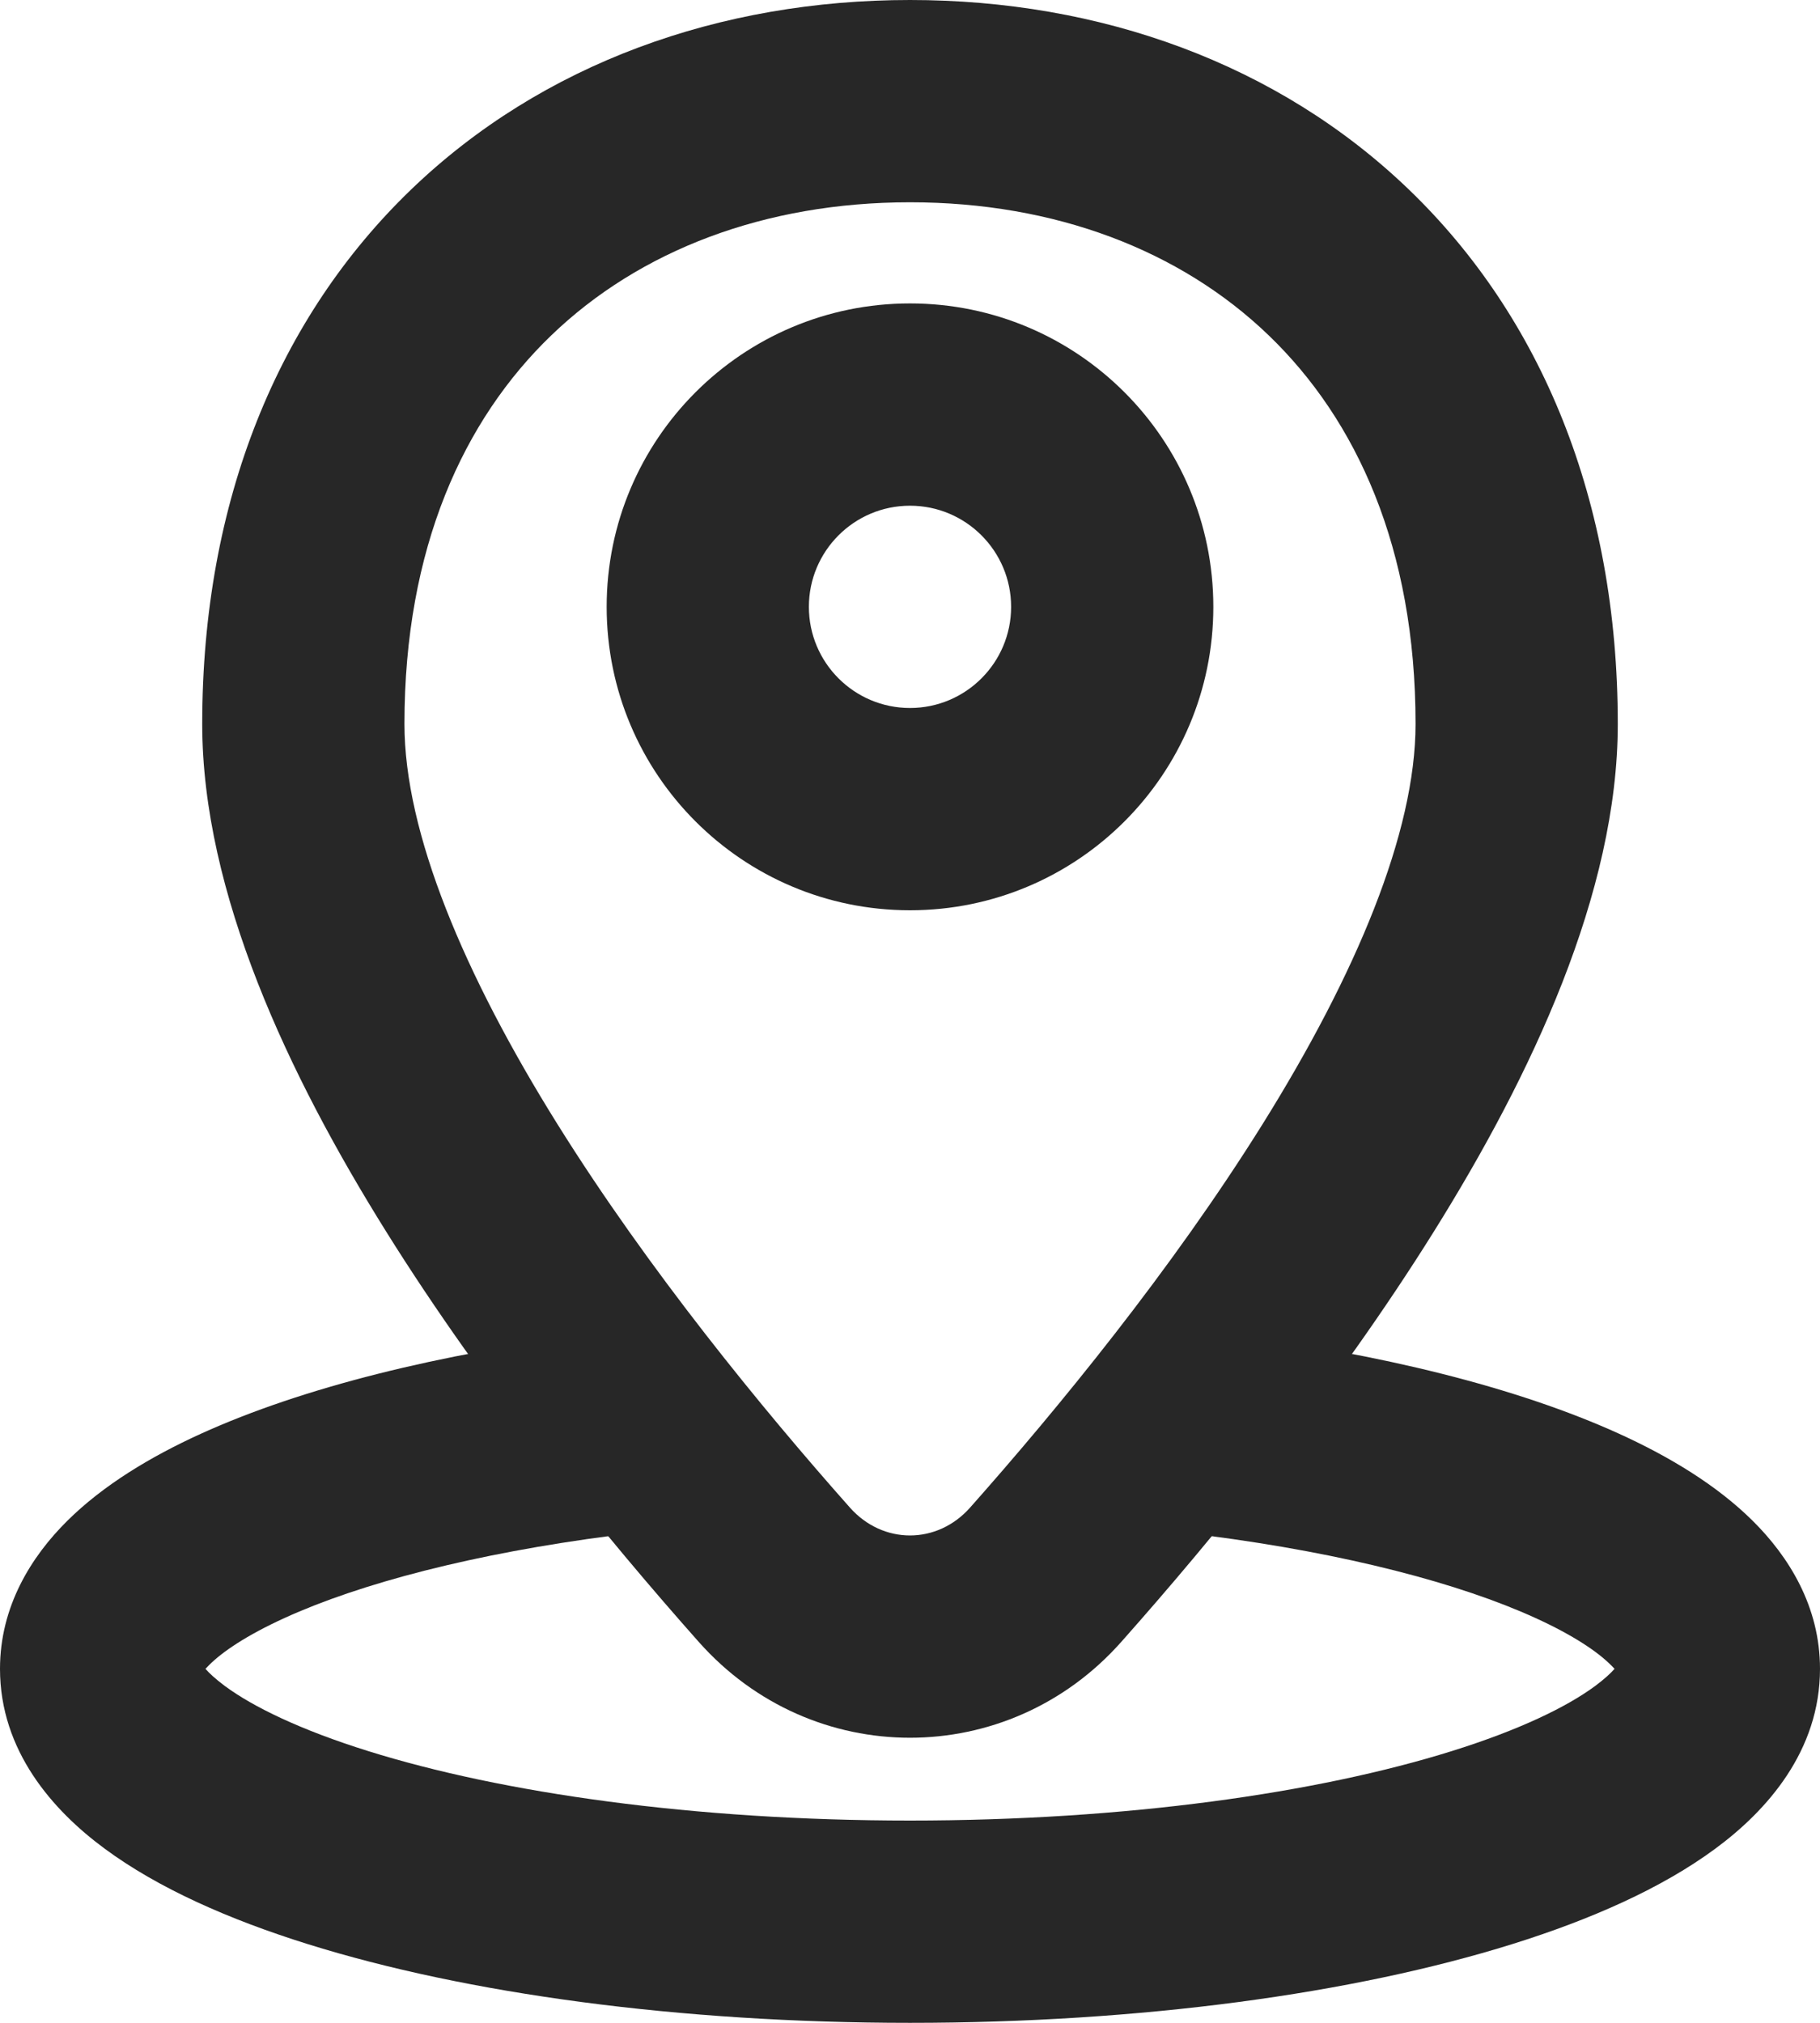
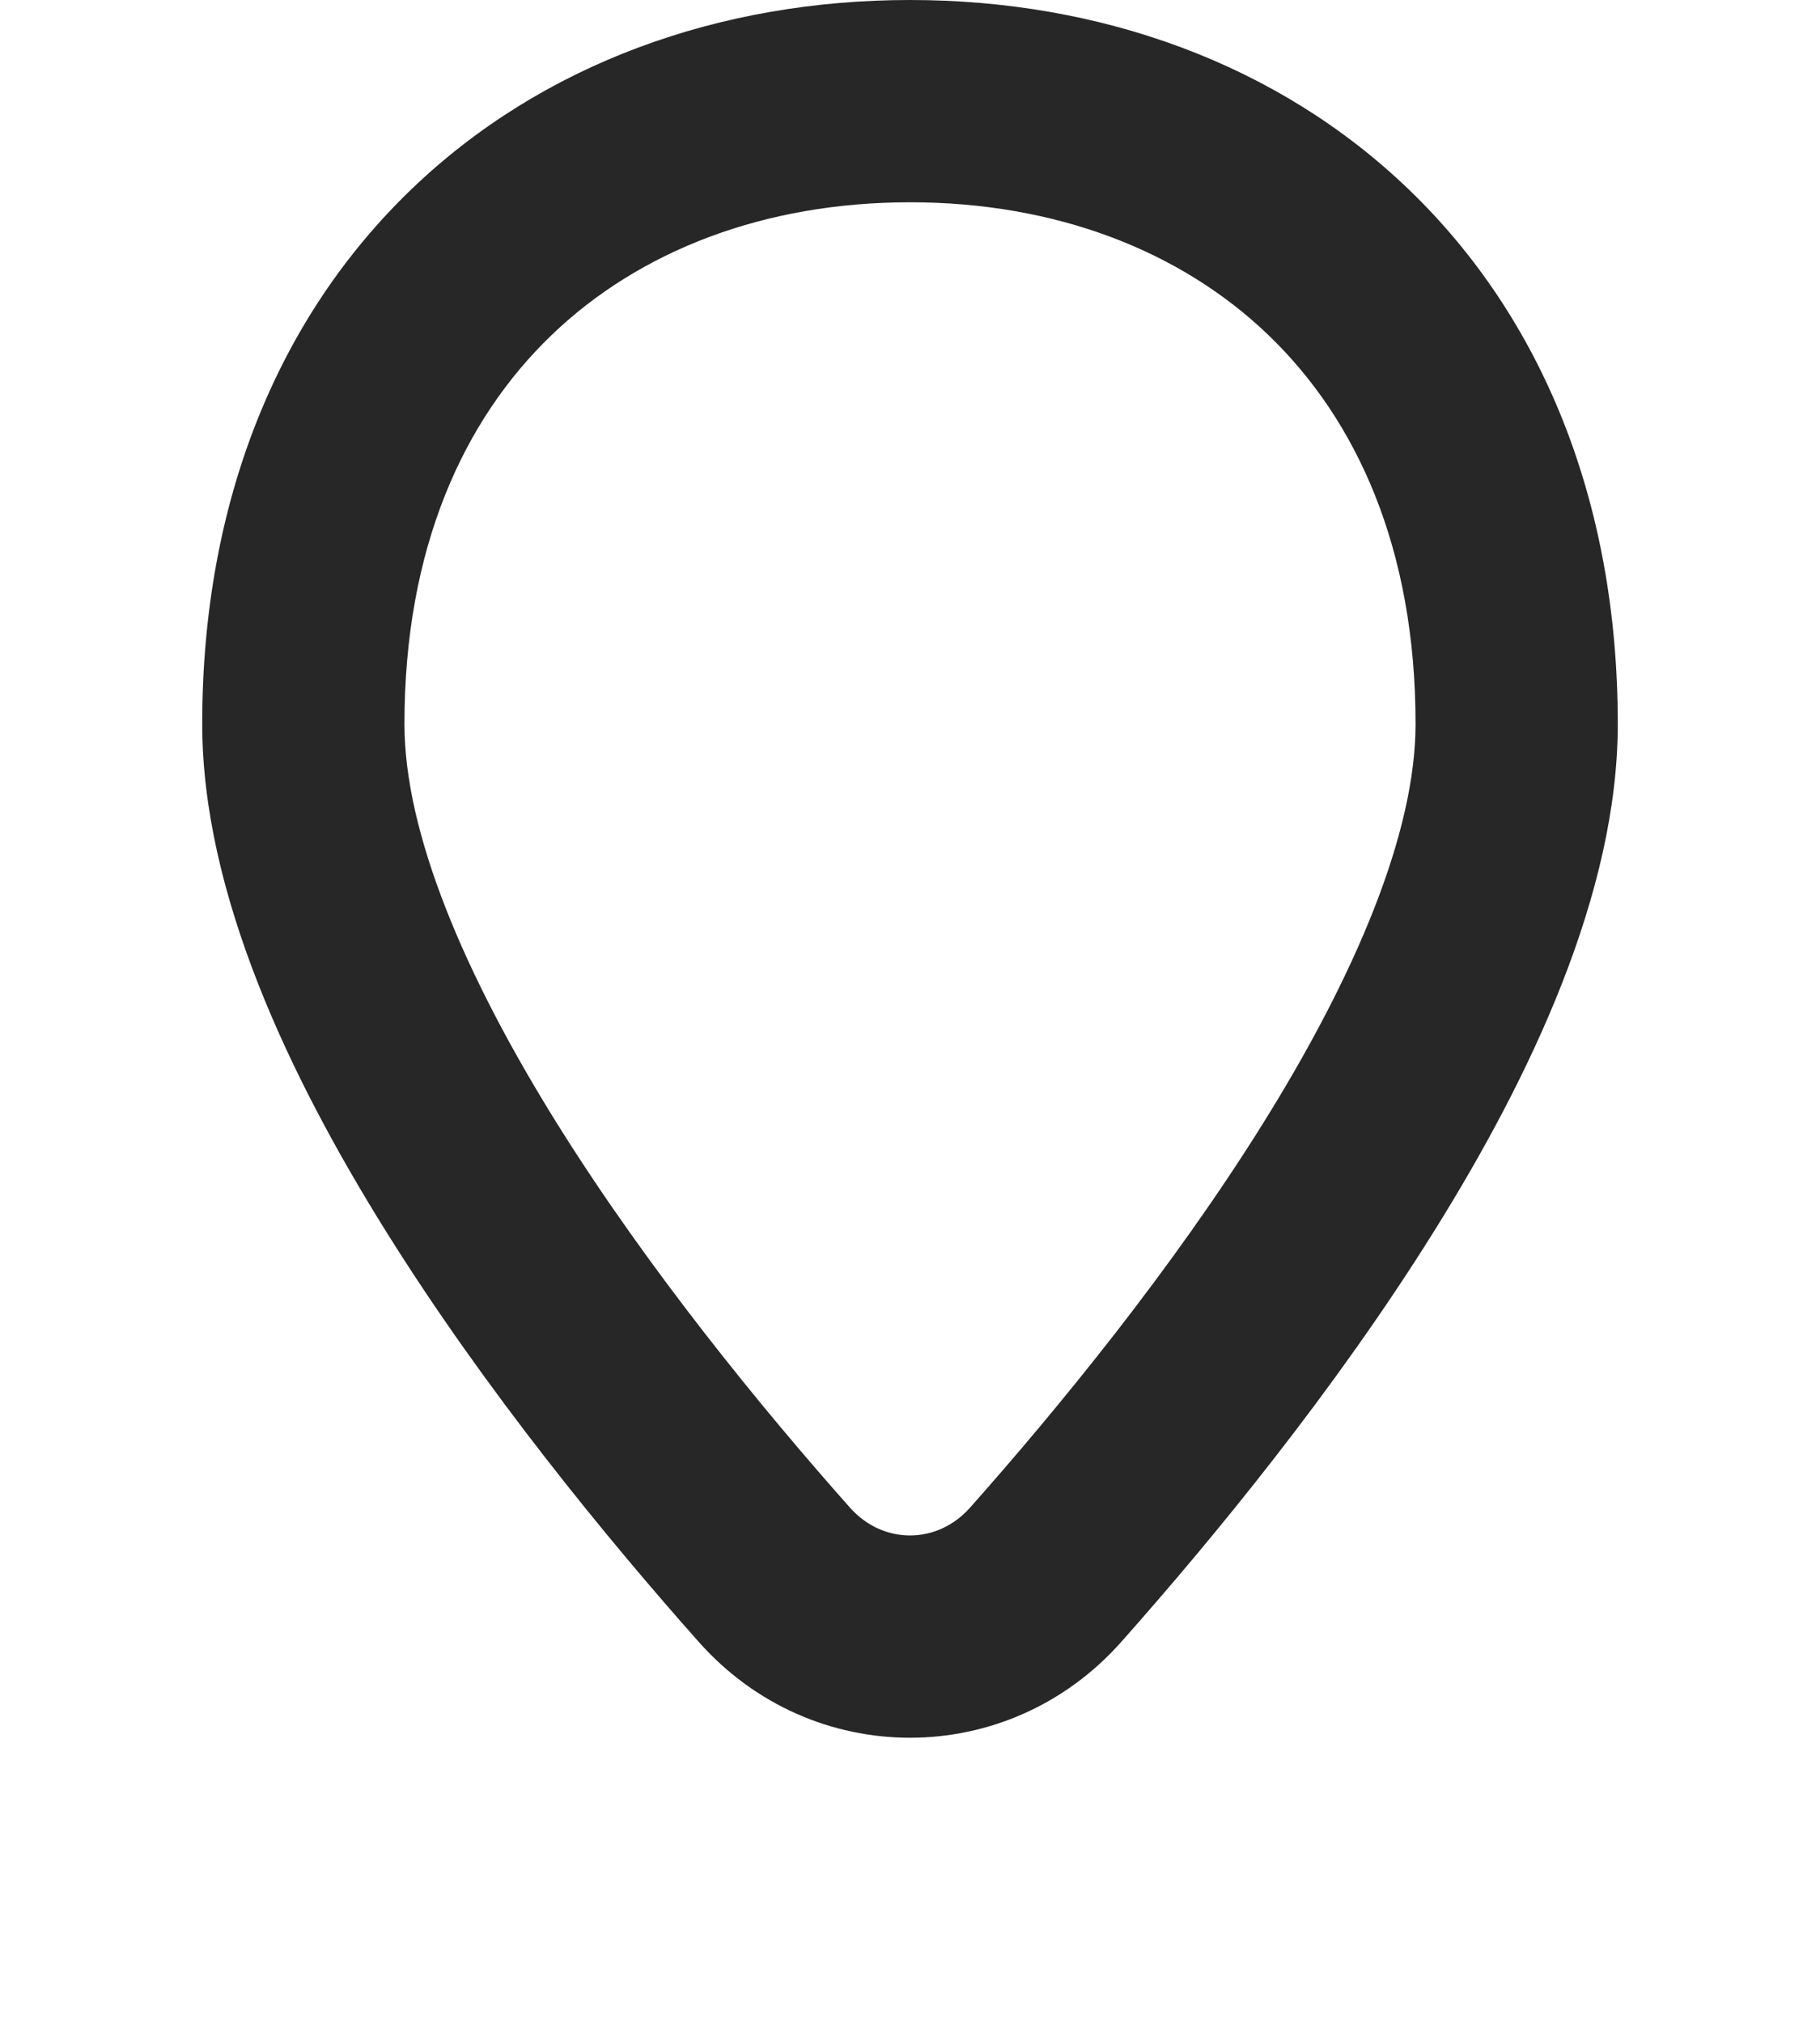
<svg xmlns="http://www.w3.org/2000/svg" fill="none" height="20" preserveAspectRatio="xMidYMid meet" style="fill: none" version="1" viewBox="3.0 2.0 18.0 20.0" width="18" zoomAndPan="magnify">
  <g id="change1_1">
    <path clip-rule="evenodd" d="M8.451 5.317C7.585 6.151 7 7.418 7 9.158C7 10.233 7.589 11.634 8.514 13.116C9.416 14.56 10.54 15.93 11.406 16.906C11.732 17.273 12.268 17.273 12.594 16.906C13.46 15.93 14.584 14.56 15.486 13.116C16.411 11.634 17 10.233 17 9.158C17 7.418 16.415 6.151 15.549 5.317C14.675 4.475 13.436 4 12 4C10.564 4 9.325 4.475 8.451 5.317ZM7.064 3.876C8.361 2.627 10.122 2 12 2C13.878 2 15.639 2.627 16.936 3.876C18.241 5.133 19 6.944 19 9.158C19 10.826 18.144 12.635 17.182 14.175C16.197 15.753 14.992 17.217 14.089 18.234C12.968 19.497 11.032 19.497 9.911 18.234C9.008 17.217 7.803 15.753 6.818 14.175C5.856 12.635 5 10.826 5 9.158C5 6.944 5.759 5.133 7.064 3.876Z" fill="#272727" fill-rule="evenodd" />
  </g>
  <g id="change1_2">
-     <path clip-rule="evenodd" d="M12 7C11.448 7 11 7.448 11 8C11 8.552 11.448 9 12 9C12.552 9 13 8.552 13 8C13 7.448 12.552 7 12 7ZM9 8C9 6.343 10.343 5 12 5C13.657 5 15 6.343 15 8C15 9.657 13.657 11 12 11C10.343 11 9 9.657 9 8Z" fill="#272727" fill-rule="evenodd" />
-   </g>
+     </g>
  <g id="change1_3">
-     <path clip-rule="evenodd" d="M8.937 15.182H9.5V17.182H9.064C7.683 17.361 6.563 17.656 5.815 17.997C5.433 18.171 5.198 18.334 5.073 18.458C5.057 18.474 5.043 18.488 5.032 18.5C5.066 18.539 5.124 18.595 5.223 18.669C5.503 18.876 5.972 19.104 6.641 19.313C7.968 19.728 9.863 20 12 20C14.137 20 16.032 19.728 17.359 19.313C18.028 19.104 18.497 18.876 18.777 18.669C18.876 18.595 18.934 18.539 18.968 18.5C18.957 18.488 18.944 18.474 18.927 18.458C18.802 18.334 18.567 18.171 18.185 17.997C17.437 17.656 16.317 17.361 14.936 17.182H14.5V15.182H15.063L15.126 15.19C16.648 15.382 18.006 15.718 19.014 16.176C19.515 16.404 19.981 16.686 20.335 17.037C20.692 17.391 21 17.884 21 18.5C21 19.311 20.476 19.901 19.966 20.277C19.436 20.669 18.733 20.979 17.955 21.222C16.387 21.712 14.281 22 12 22C9.718 22 7.613 21.712 6.045 21.222C5.267 20.979 4.564 20.669 4.034 20.277C3.524 19.901 3 19.311 3 18.5C3 17.884 3.308 17.391 3.665 17.037C4.019 16.686 4.485 16.404 4.986 16.176C5.994 15.718 7.352 15.382 8.874 15.19L8.937 15.182Z" fill="#272727" fill-rule="evenodd" />
-   </g>
+     </g>
</svg>